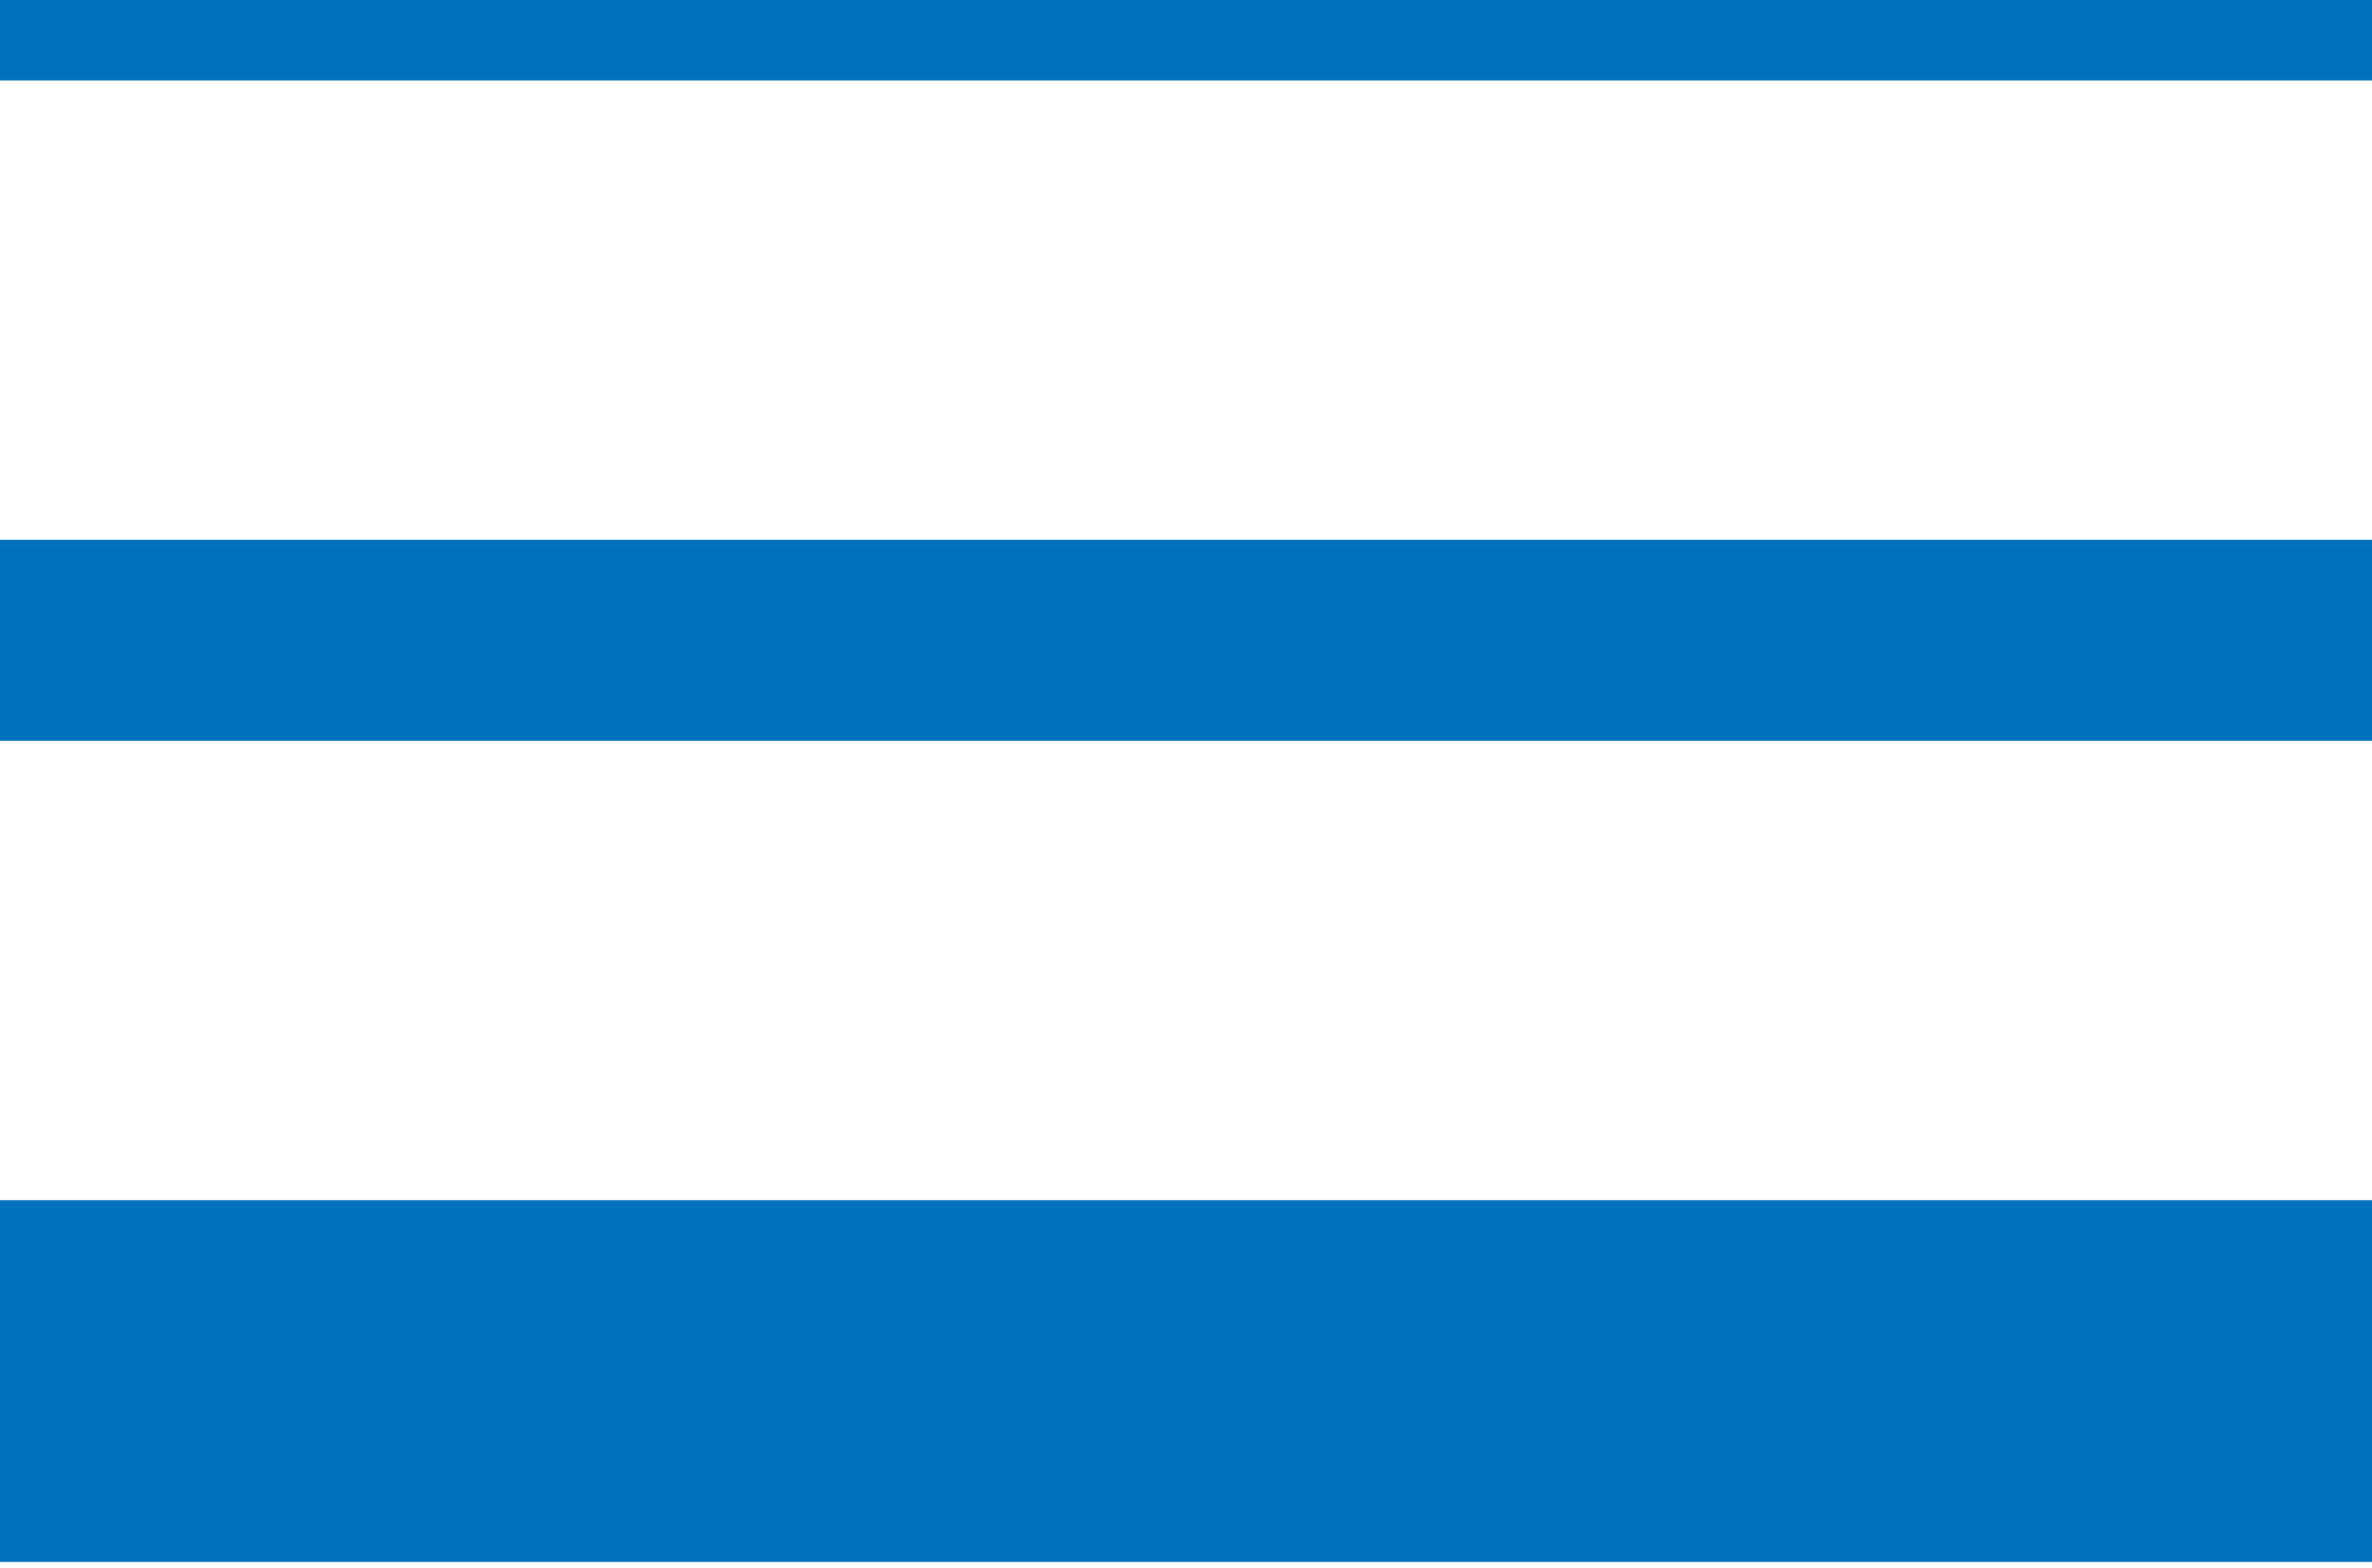
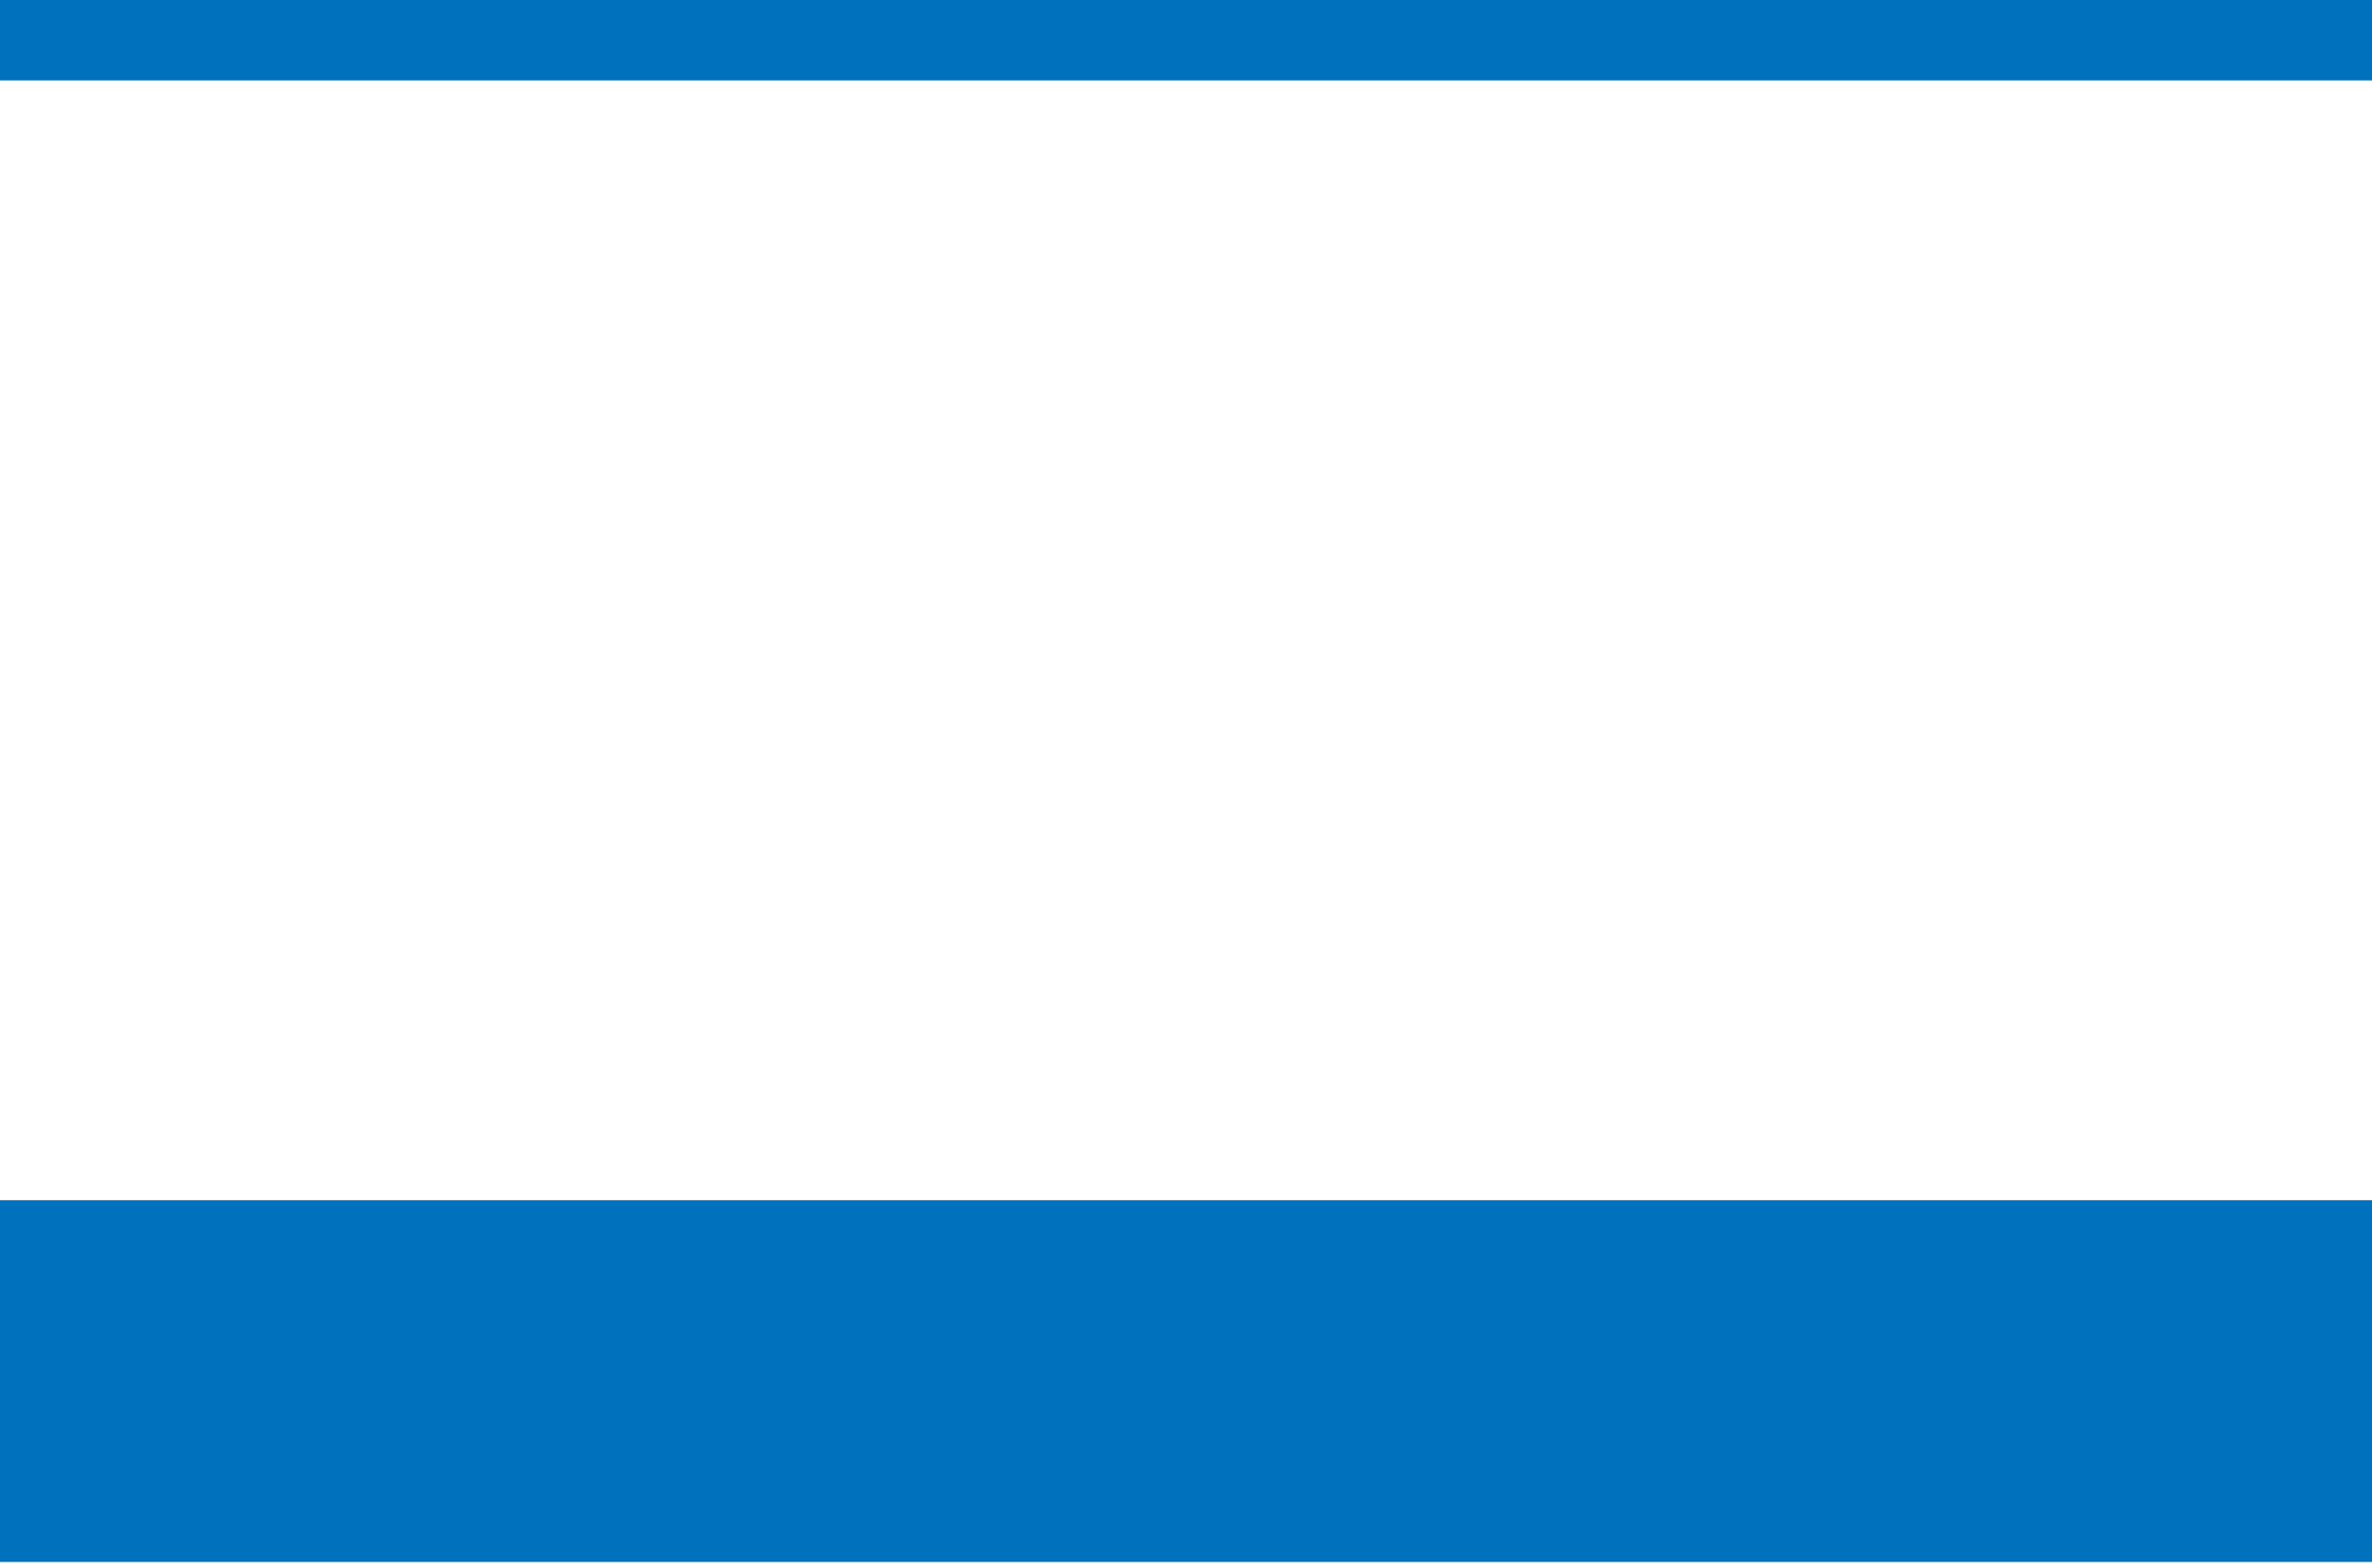
<svg xmlns="http://www.w3.org/2000/svg" width="59" height="39" viewBox="0 0 59 39" fill="none">
  <path d="M59 0H0V2H59V0Z" fill="#0071BC" />
-   <path d="M59 13.43H0V18.43H59V13.43Z" fill="#0071BC" />
  <path d="M59 29.86H0V38.86H59V29.86Z" fill="#0071BC" />
</svg>